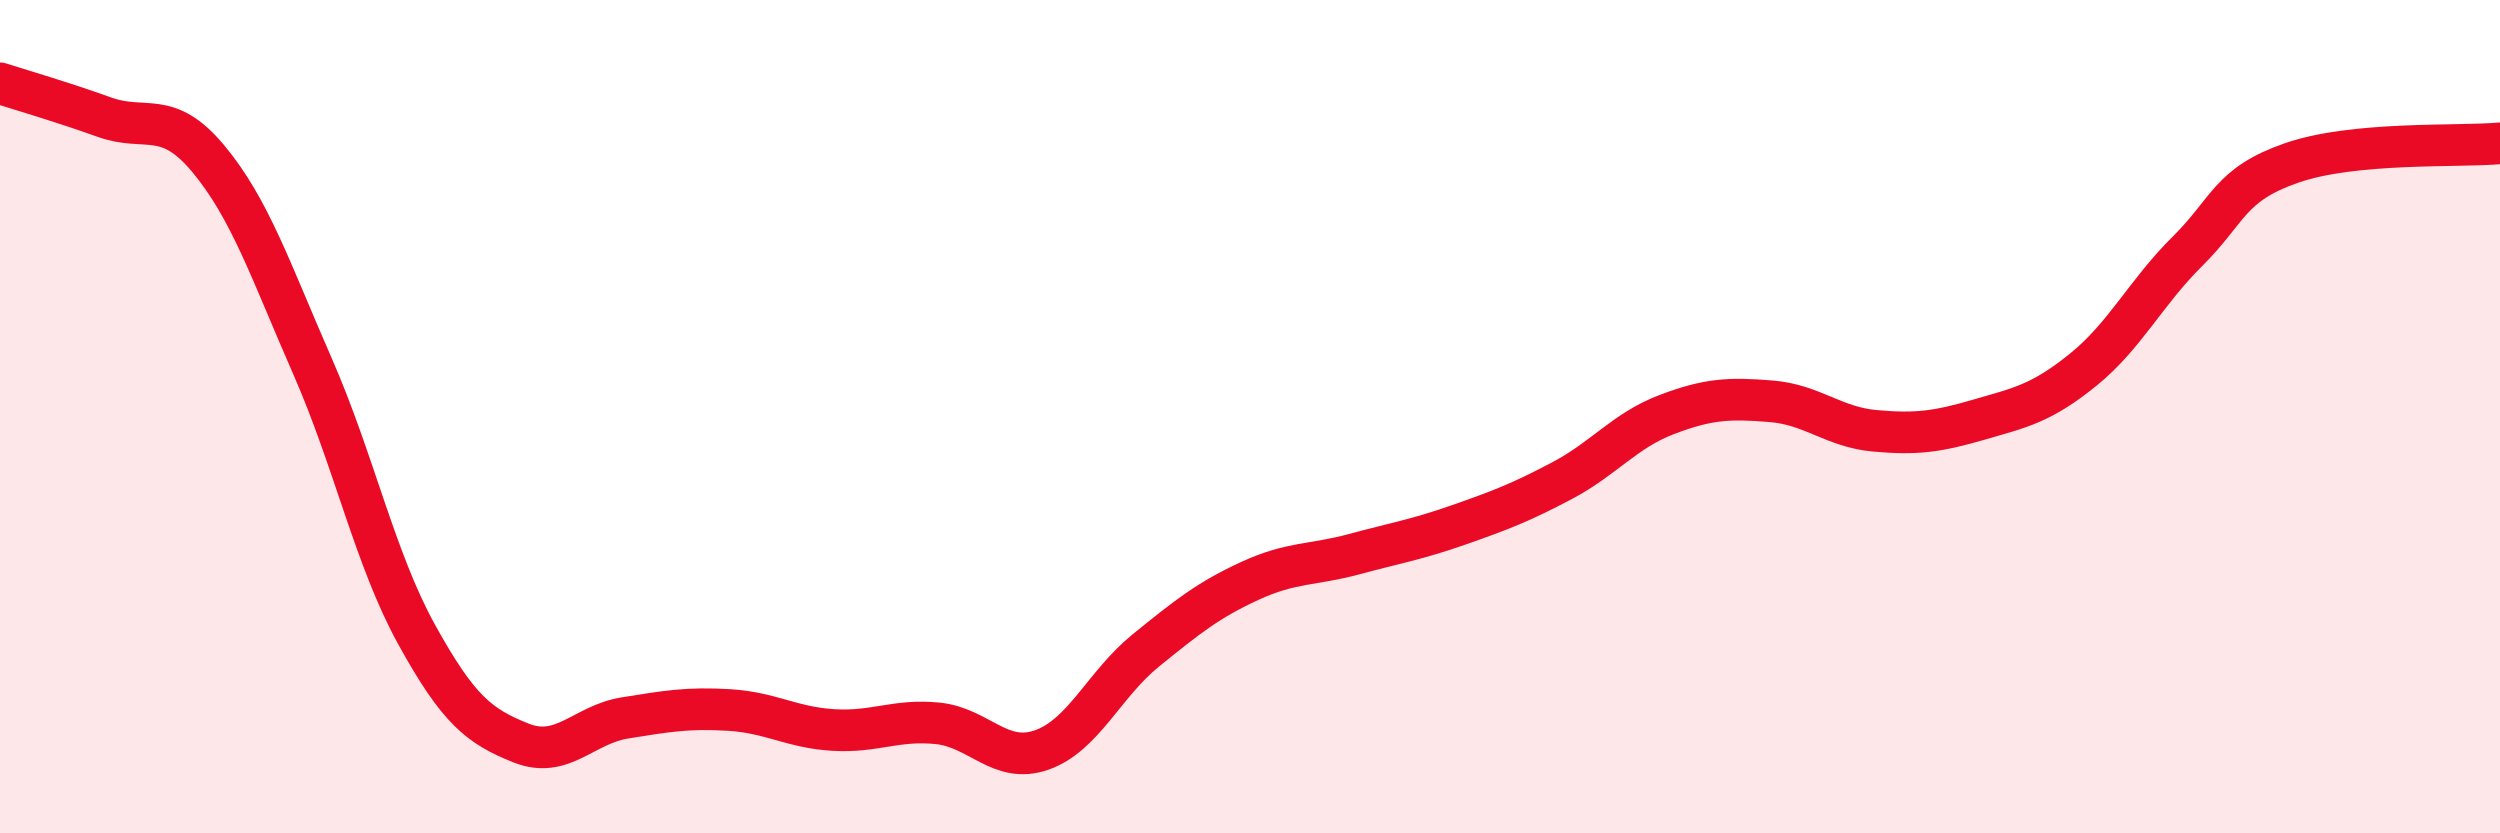
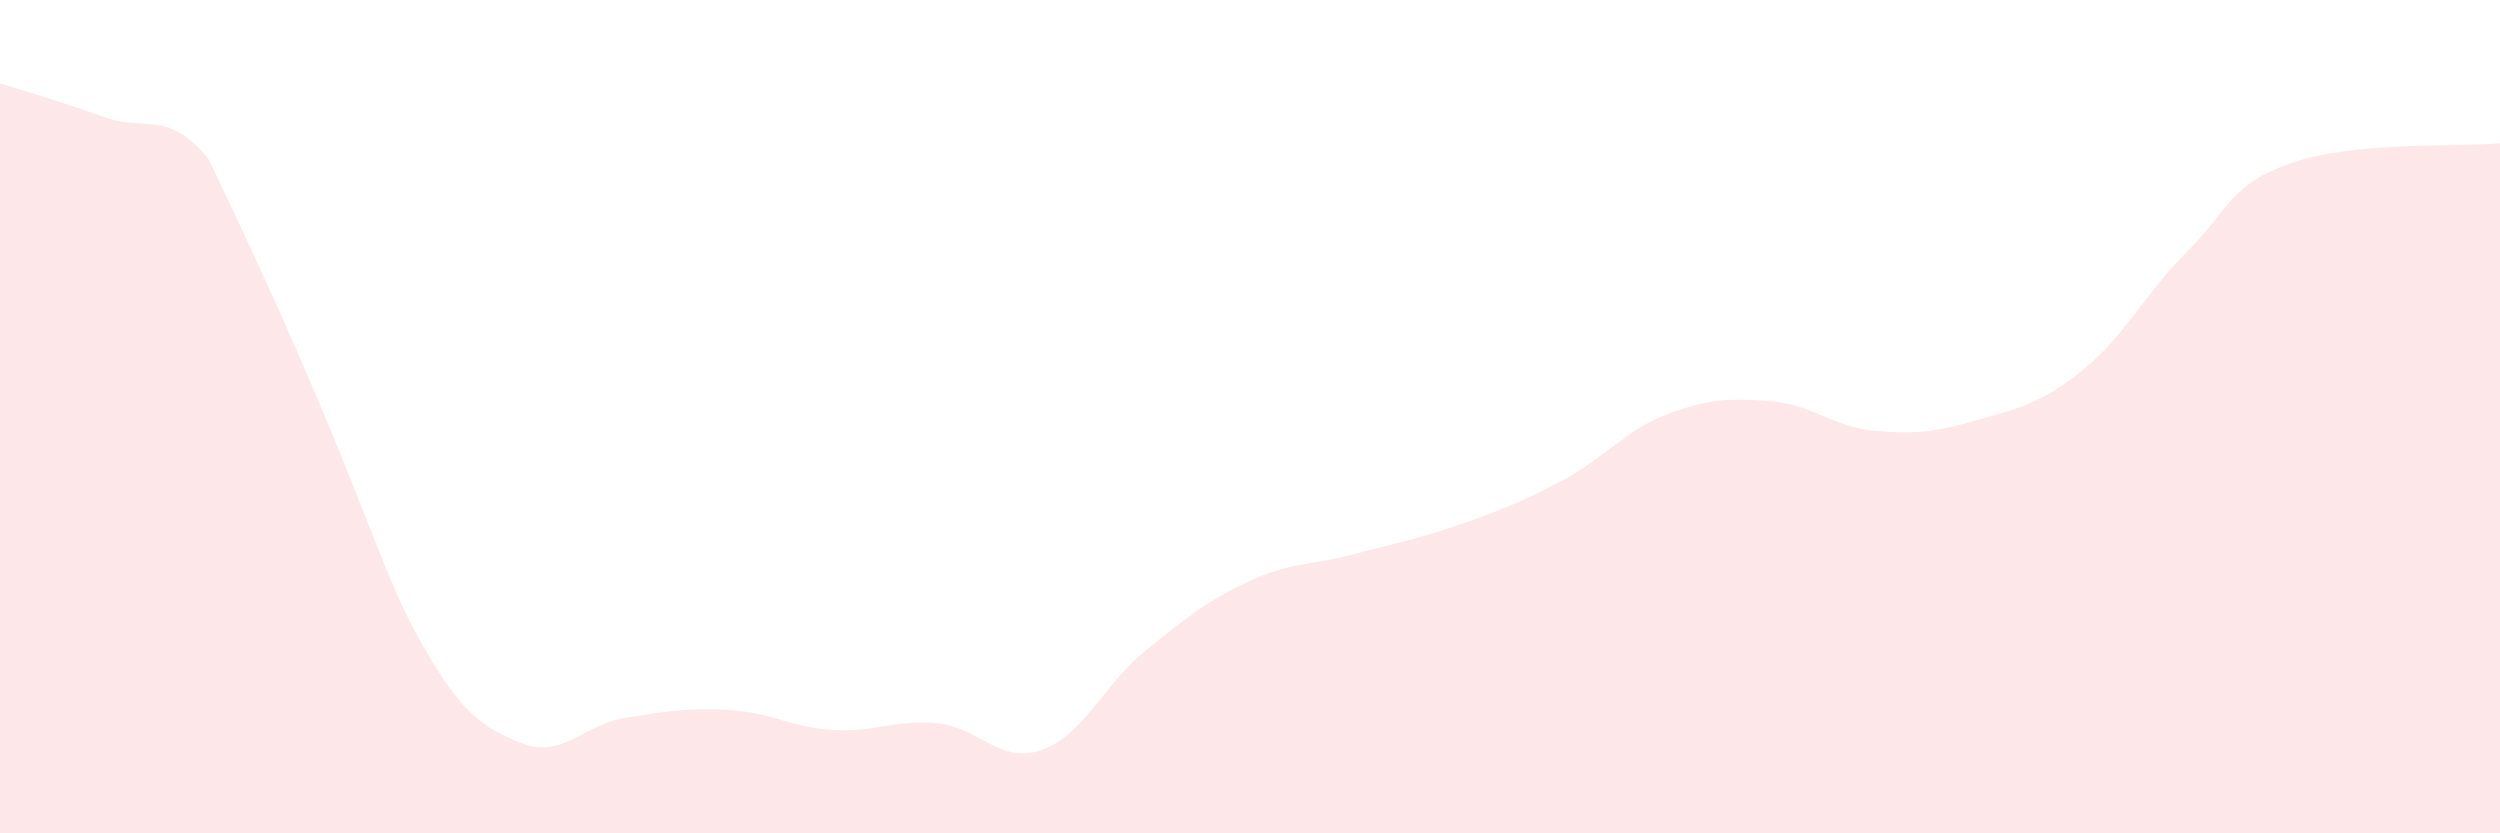
<svg xmlns="http://www.w3.org/2000/svg" width="60" height="20" viewBox="0 0 60 20">
-   <path d="M 0,2 C 0.5,2.16 1.5,2.45 2.5,2.81 C 3.5,3.17 4,2.61 5,3.81 C 6,5.01 6.5,6.51 7.5,8.79 C 8.5,11.07 9,13.42 10,15.23 C 11,17.04 11.5,17.43 12.5,17.83 C 13.5,18.23 14,17.39 15,17.23 C 16,17.07 16.5,16.98 17.5,17.04 C 18.5,17.1 19,17.46 20,17.52 C 21,17.58 21.5,17.26 22.5,17.36 C 23.5,17.46 24,18.35 25,18 C 26,17.65 26.5,16.42 27.5,15.61 C 28.5,14.8 29,14.4 30,13.94 C 31,13.48 31.5,13.57 32.5,13.3 C 33.5,13.03 34,12.95 35,12.6 C 36,12.25 36.5,12.06 37.5,11.53 C 38.5,11 39,10.33 40,9.95 C 41,9.57 41.5,9.55 42.5,9.63 C 43.5,9.71 44,10.25 45,10.34 C 46,10.43 46.5,10.36 47.5,10.07 C 48.5,9.78 49,9.68 50,8.87 C 51,8.06 51.5,7.02 52.5,6.03 C 53.5,5.04 53.5,4.43 55,3.91 C 56.5,3.39 59,3.53 60,3.44L60 20L0 20Z" fill="#EB0A25" opacity="0.1" stroke-linecap="round" stroke-linejoin="round" />
-   <path d="M 0,2 C 0.5,2.16 1.5,2.45 2.5,2.81 C 3.5,3.17 4,2.61 5,3.81 C 6,5.01 6.5,6.51 7.5,8.79 C 8.5,11.07 9,13.42 10,15.23 C 11,17.04 11.5,17.43 12.5,17.83 C 13.5,18.23 14,17.39 15,17.23 C 16,17.07 16.5,16.98 17.5,17.04 C 18.5,17.1 19,17.46 20,17.52 C 21,17.58 21.5,17.26 22.5,17.36 C 23.5,17.46 24,18.35 25,18 C 26,17.65 26.5,16.42 27.5,15.61 C 28.5,14.8 29,14.4 30,13.94 C 31,13.48 31.5,13.57 32.5,13.3 C 33.5,13.03 34,12.95 35,12.6 C 36,12.25 36.5,12.06 37.5,11.53 C 38.5,11 39,10.33 40,9.95 C 41,9.57 41.5,9.55 42.5,9.63 C 43.5,9.71 44,10.25 45,10.34 C 46,10.43 46.5,10.36 47.5,10.07 C 48.5,9.78 49,9.68 50,8.87 C 51,8.06 51.5,7.02 52.5,6.03 C 53.5,5.04 53.5,4.43 55,3.91 C 56.5,3.39 59,3.53 60,3.44" stroke="#EB0A25" stroke-width="1" fill="none" stroke-linecap="round" stroke-linejoin="round" />
+   <path d="M 0,2 C 0.5,2.16 1.5,2.45 2.5,2.81 C 3.5,3.17 4,2.61 5,3.81 C 8.5,11.07 9,13.42 10,15.23 C 11,17.04 11.5,17.43 12.5,17.83 C 13.5,18.23 14,17.39 15,17.23 C 16,17.07 16.5,16.98 17.5,17.04 C 18.5,17.1 19,17.46 20,17.52 C 21,17.58 21.5,17.26 22.5,17.36 C 23.5,17.46 24,18.35 25,18 C 26,17.65 26.5,16.42 27.5,15.61 C 28.5,14.8 29,14.4 30,13.94 C 31,13.48 31.5,13.57 32.5,13.3 C 33.5,13.03 34,12.95 35,12.6 C 36,12.25 36.5,12.06 37.5,11.53 C 38.5,11 39,10.33 40,9.95 C 41,9.57 41.5,9.55 42.5,9.63 C 43.5,9.71 44,10.25 45,10.34 C 46,10.43 46.5,10.36 47.5,10.07 C 48.5,9.78 49,9.68 50,8.87 C 51,8.06 51.5,7.02 52.5,6.03 C 53.5,5.04 53.5,4.43 55,3.91 C 56.5,3.39 59,3.53 60,3.44L60 20L0 20Z" fill="#EB0A25" opacity="0.1" stroke-linecap="round" stroke-linejoin="round" />
</svg>